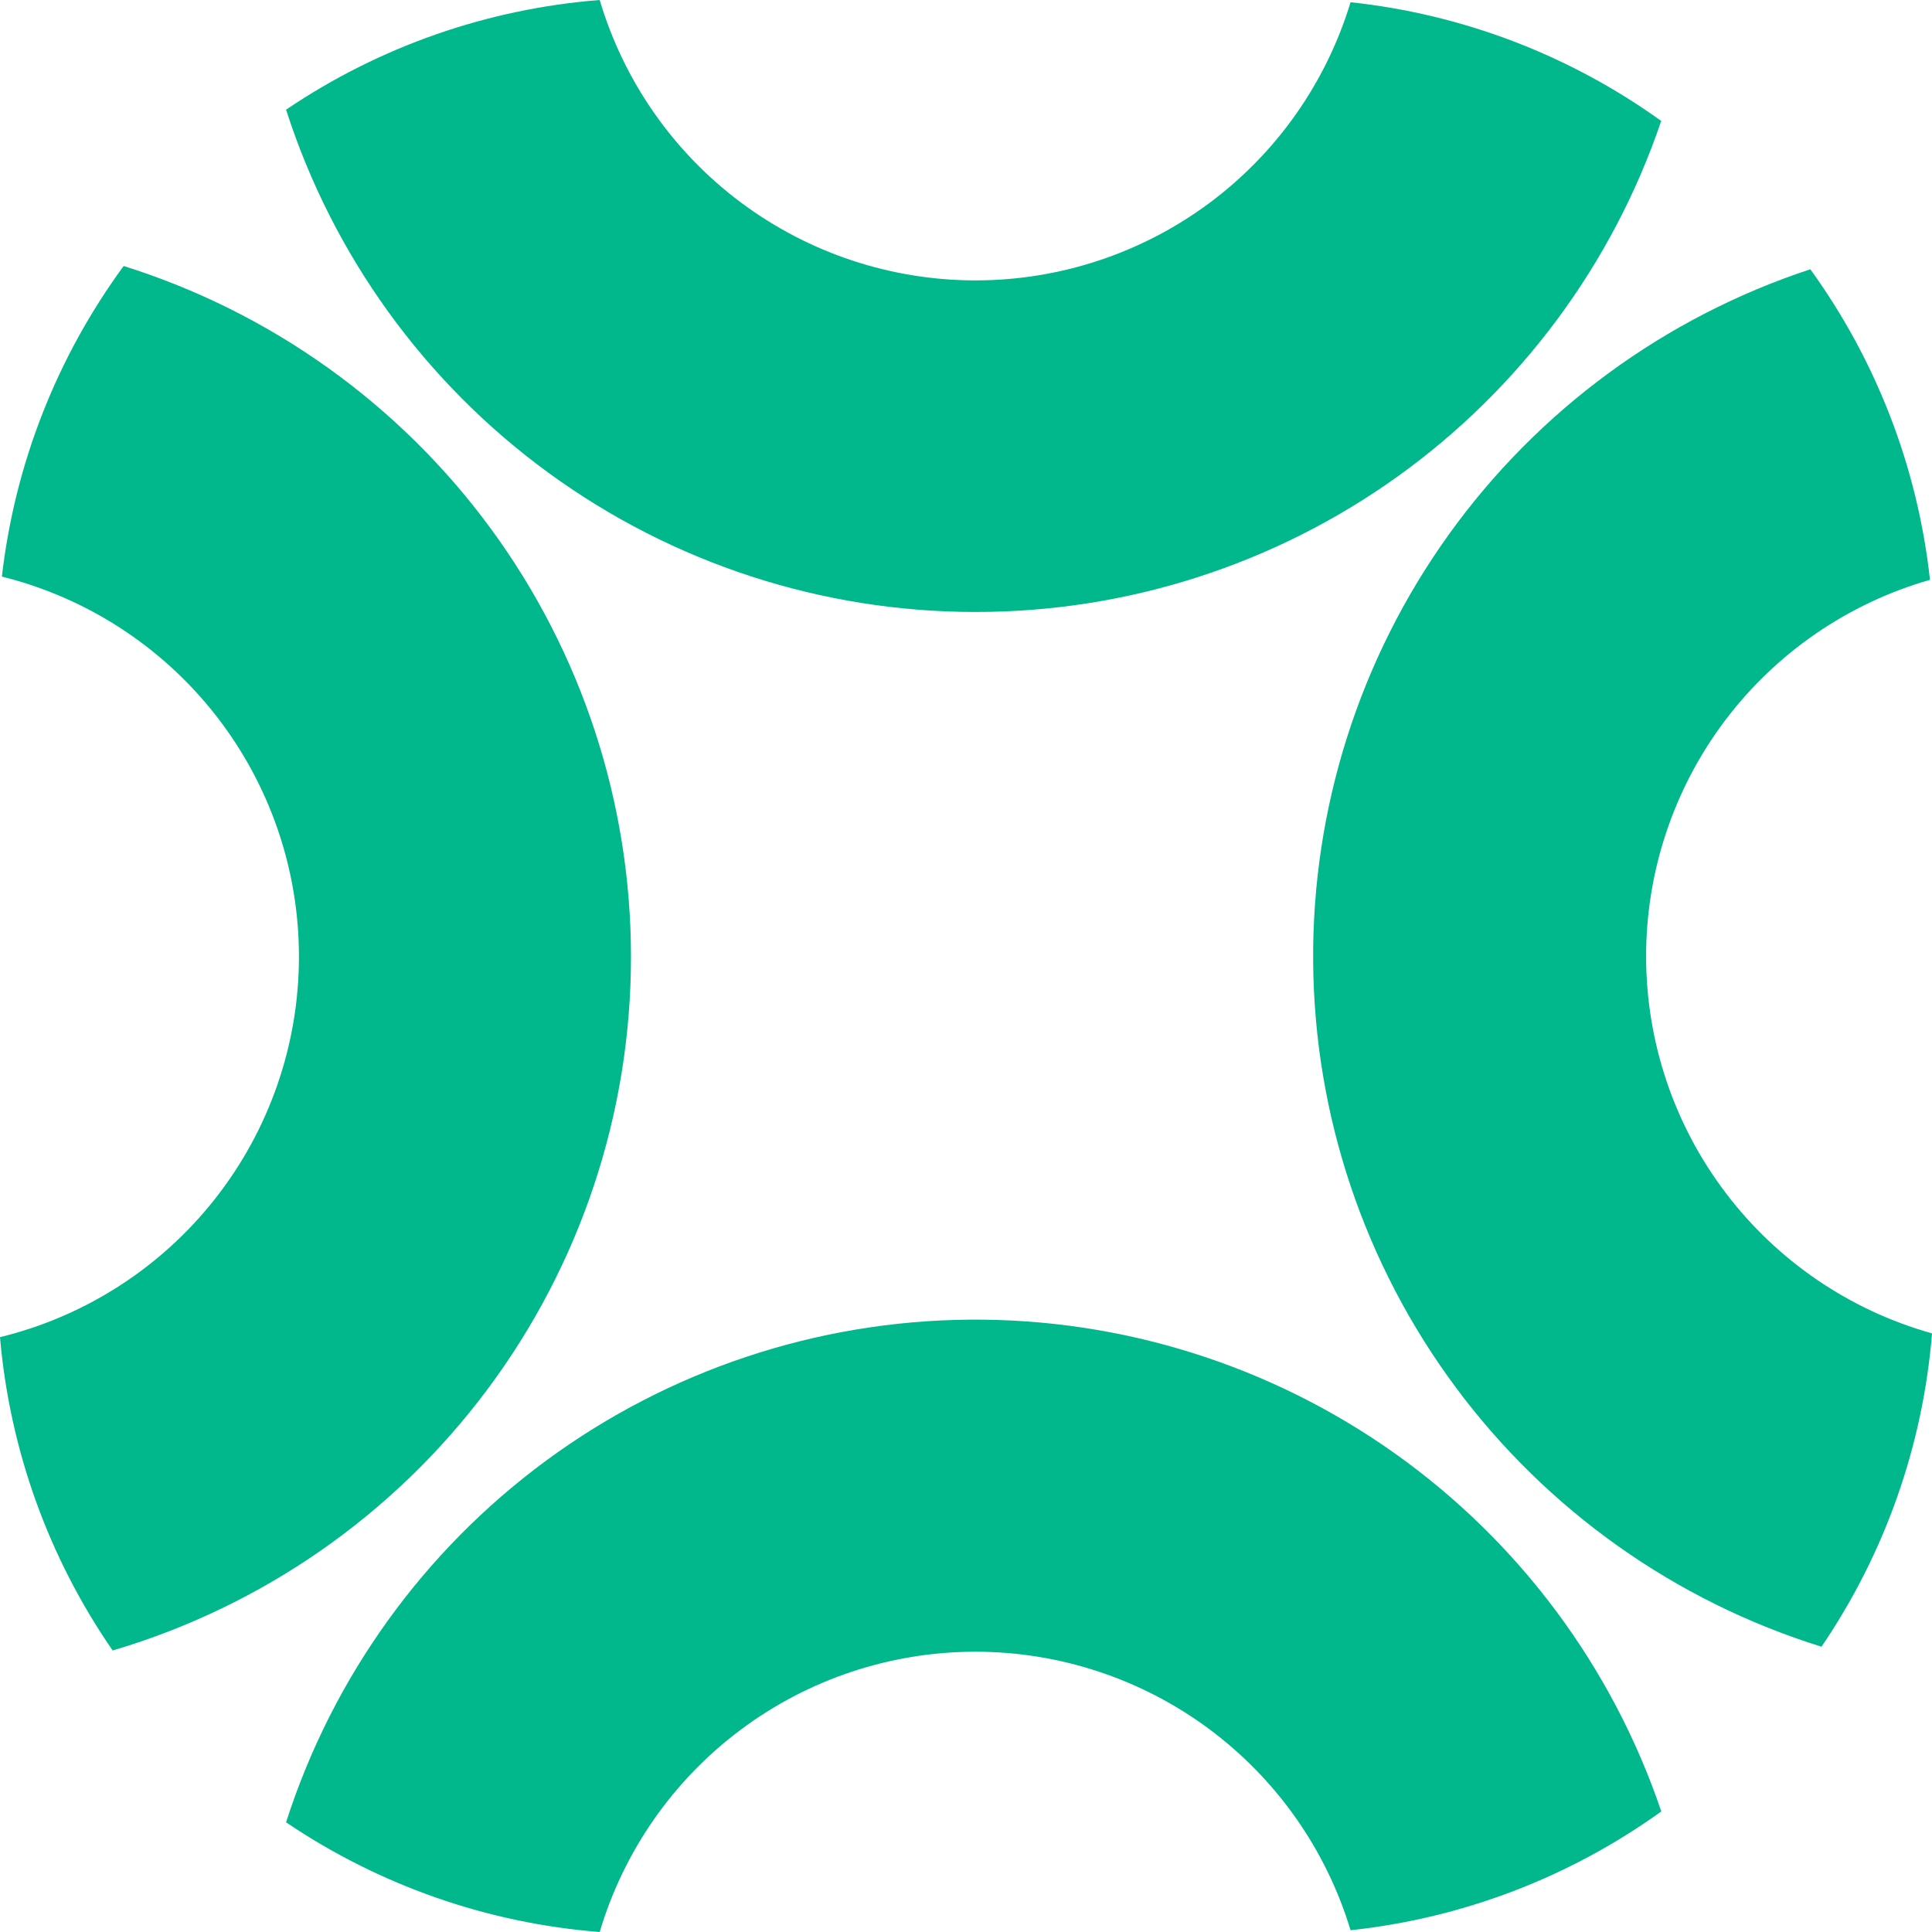
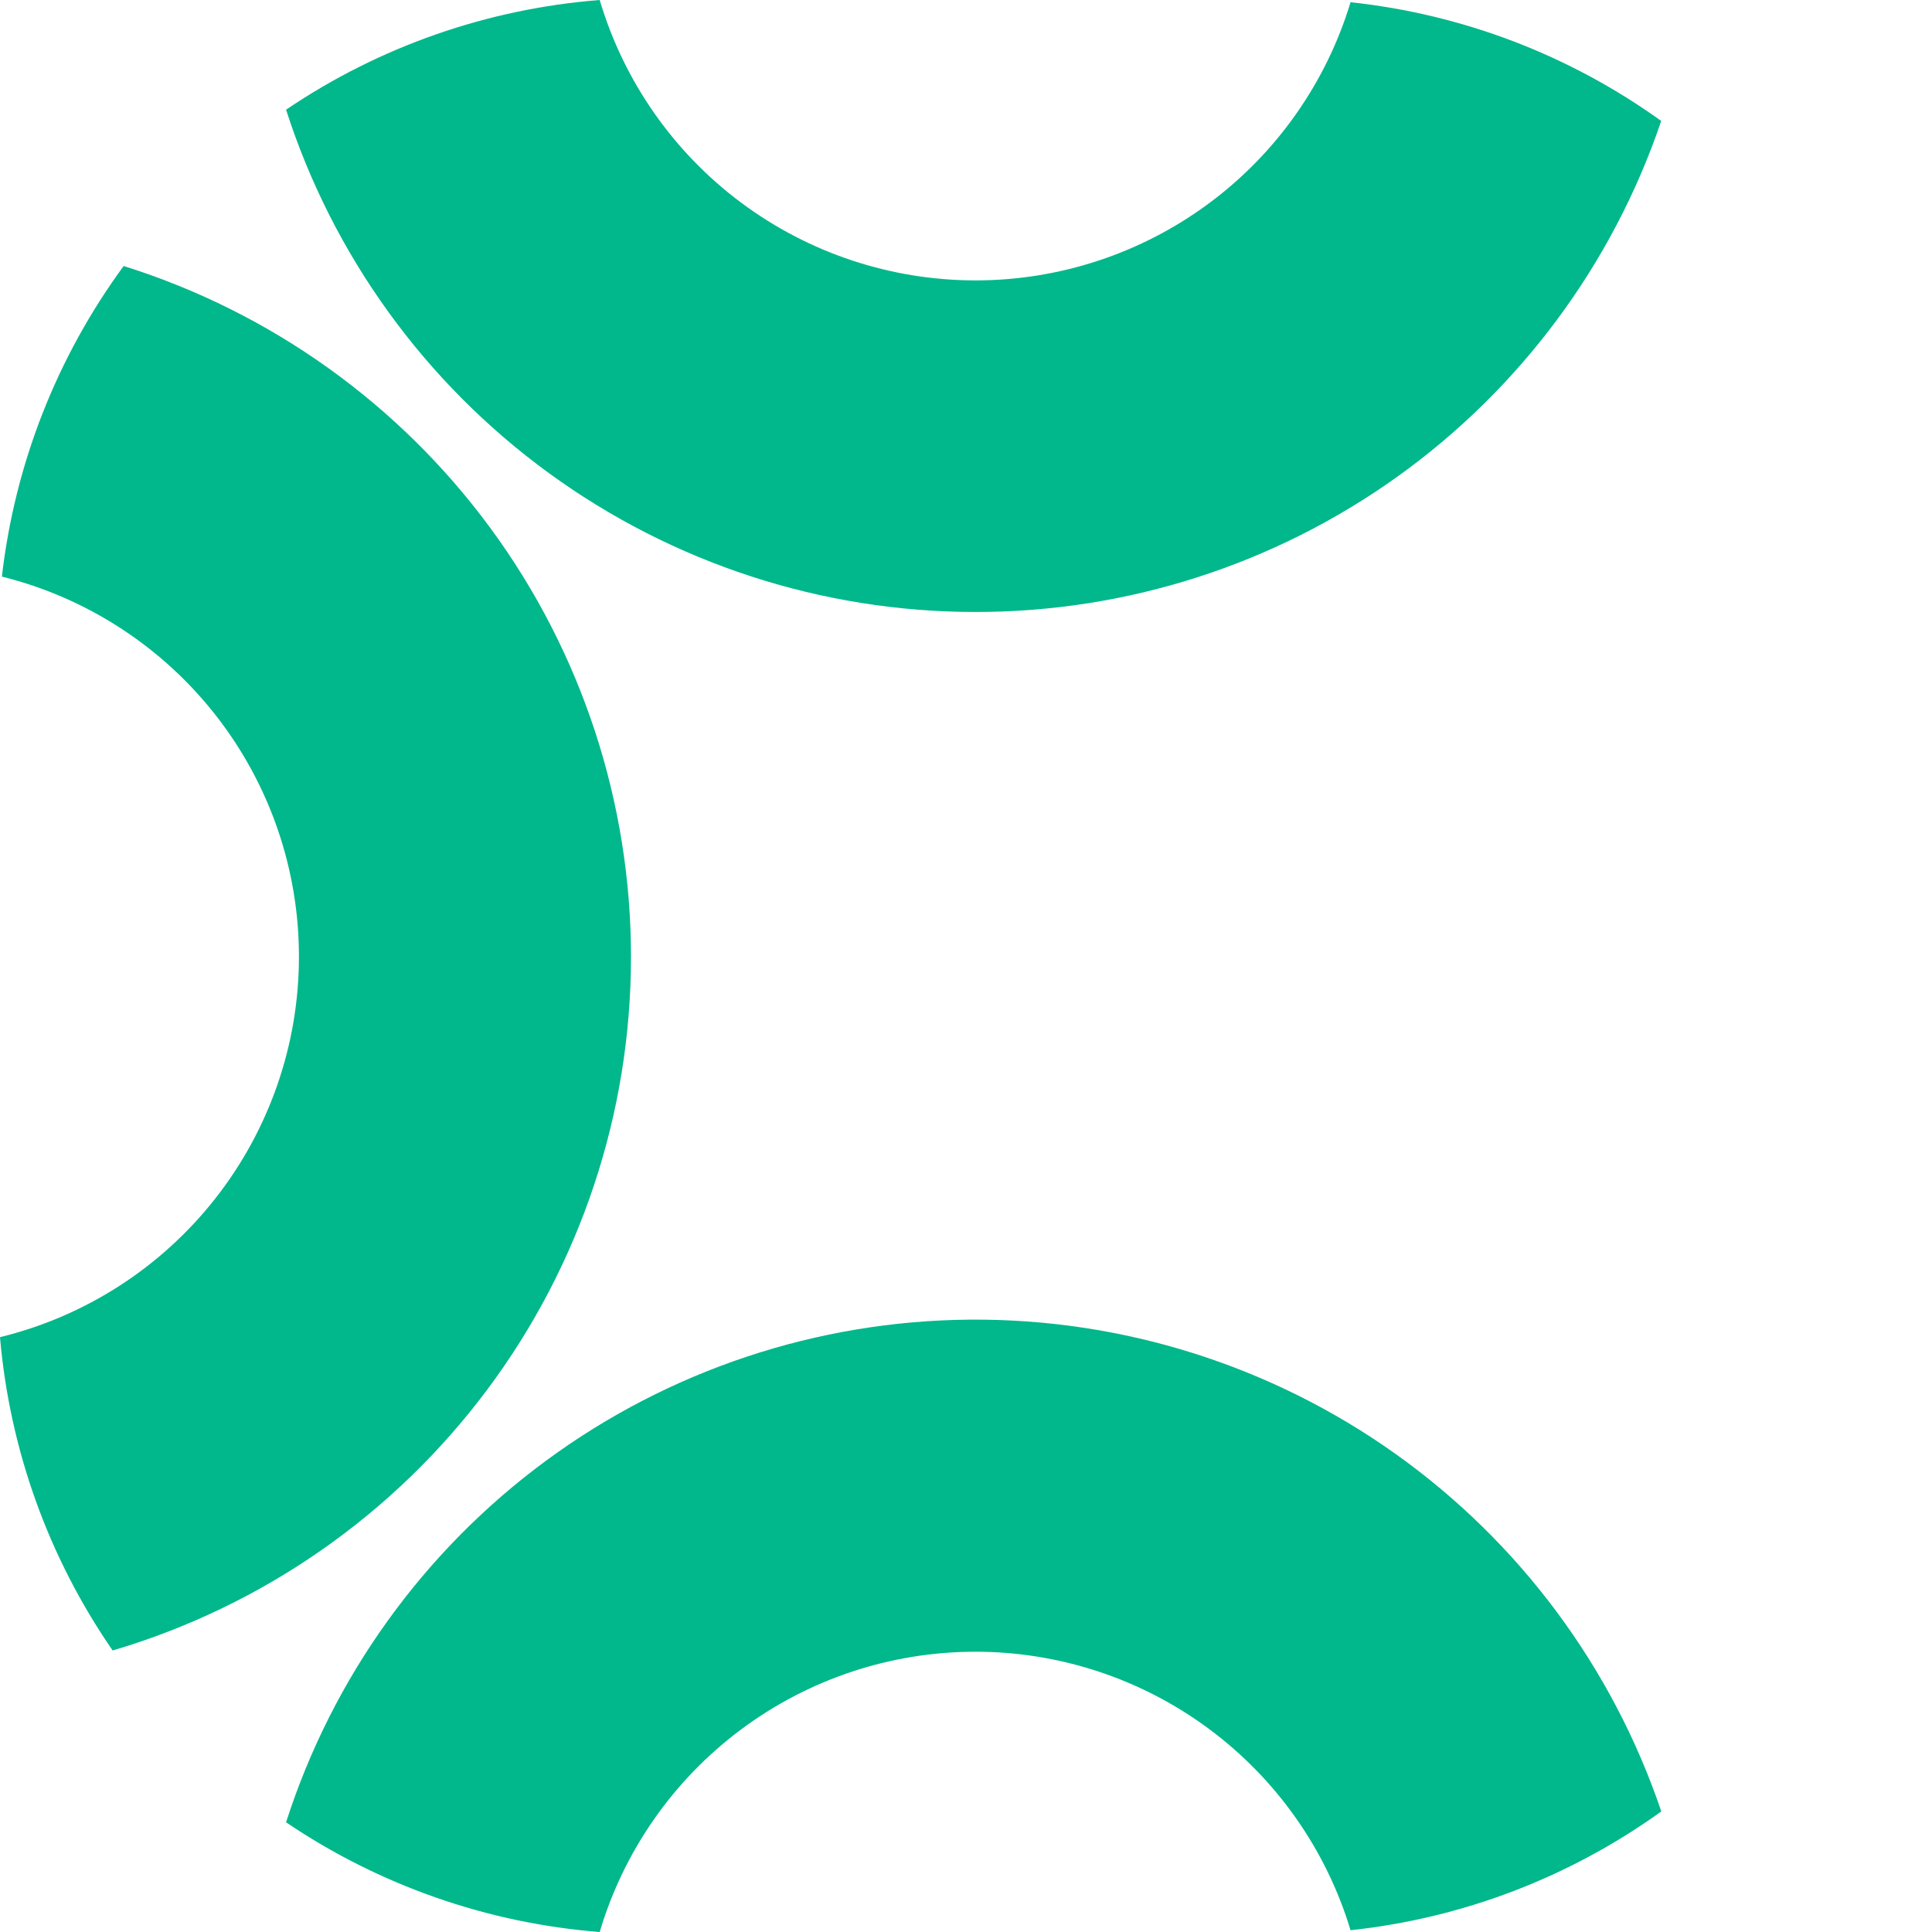
<svg xmlns="http://www.w3.org/2000/svg" width="45" height="45" viewBox="0 0 45 45" fill="none">
  <path d="M2.624 38.443C1.13 36.28 0.226 33.765 0 31.145C1.985 30.661 3.75 29.525 5.012 27.919C6.275 26.313 6.962 24.33 6.963 22.288C6.965 20.251 6.284 18.272 5.03 16.667C3.776 15.062 2.021 13.922 0.044 13.43C0.345 10.813 1.323 8.32 2.88 6.196C6.307 7.271 9.301 9.412 11.427 12.306C13.552 15.2 14.697 18.697 14.697 22.288C14.697 25.922 13.522 29.459 11.346 32.371C9.17 35.283 6.11 37.413 2.624 38.443Z" fill="#00B88B" />
  <path d="M38.693 42.193C36.561 43.726 34.068 44.679 31.457 44.959C30.889 43.079 29.73 41.433 28.152 40.264C26.574 39.096 24.661 38.467 22.697 38.472C20.733 38.477 18.823 39.114 17.251 40.29C15.678 41.466 14.527 43.118 13.968 45C11.353 44.795 8.836 43.914 6.663 42.445C7.747 39.067 9.869 36.117 12.728 34.015C15.586 31.913 19.035 30.766 22.584 30.737C26.132 30.709 29.599 31.8 32.492 33.855C35.384 35.911 37.554 38.826 38.693 42.186V42.193Z" fill="#00B88B" />
  <path d="M6.663 2.555C8.835 1.085 11.353 0.205 13.968 0C14.528 1.886 15.682 3.541 17.258 4.717C18.835 5.894 20.75 6.53 22.718 6.531C24.677 6.532 26.585 5.902 28.159 4.736C29.733 3.569 30.889 1.927 31.457 0.052C34.068 0.331 36.561 1.284 38.693 2.817C37.561 6.154 35.411 9.052 32.545 11.104C29.68 13.155 26.242 14.257 22.718 14.254C19.147 14.254 15.669 13.121 12.784 11.019C9.899 8.917 7.755 5.953 6.663 2.555Z" fill="#00B88B" />
-   <path d="M45 31.062C44.788 33.675 43.901 36.188 42.426 38.355C39.017 37.294 36.033 35.178 33.905 32.311C31.777 29.445 30.614 25.977 30.586 22.408C30.557 18.839 31.663 15.352 33.744 12.452C35.826 9.552 38.775 7.388 42.166 6.272C43.707 8.4 44.667 10.893 44.953 13.505C43.045 14.051 41.367 15.205 40.173 16.791C38.98 18.378 38.337 20.31 38.341 22.294C38.346 24.279 38.997 26.208 40.198 27.789C41.398 29.37 43.081 30.517 44.992 31.055L45 31.062Z" fill="#00B88B" />
</svg>